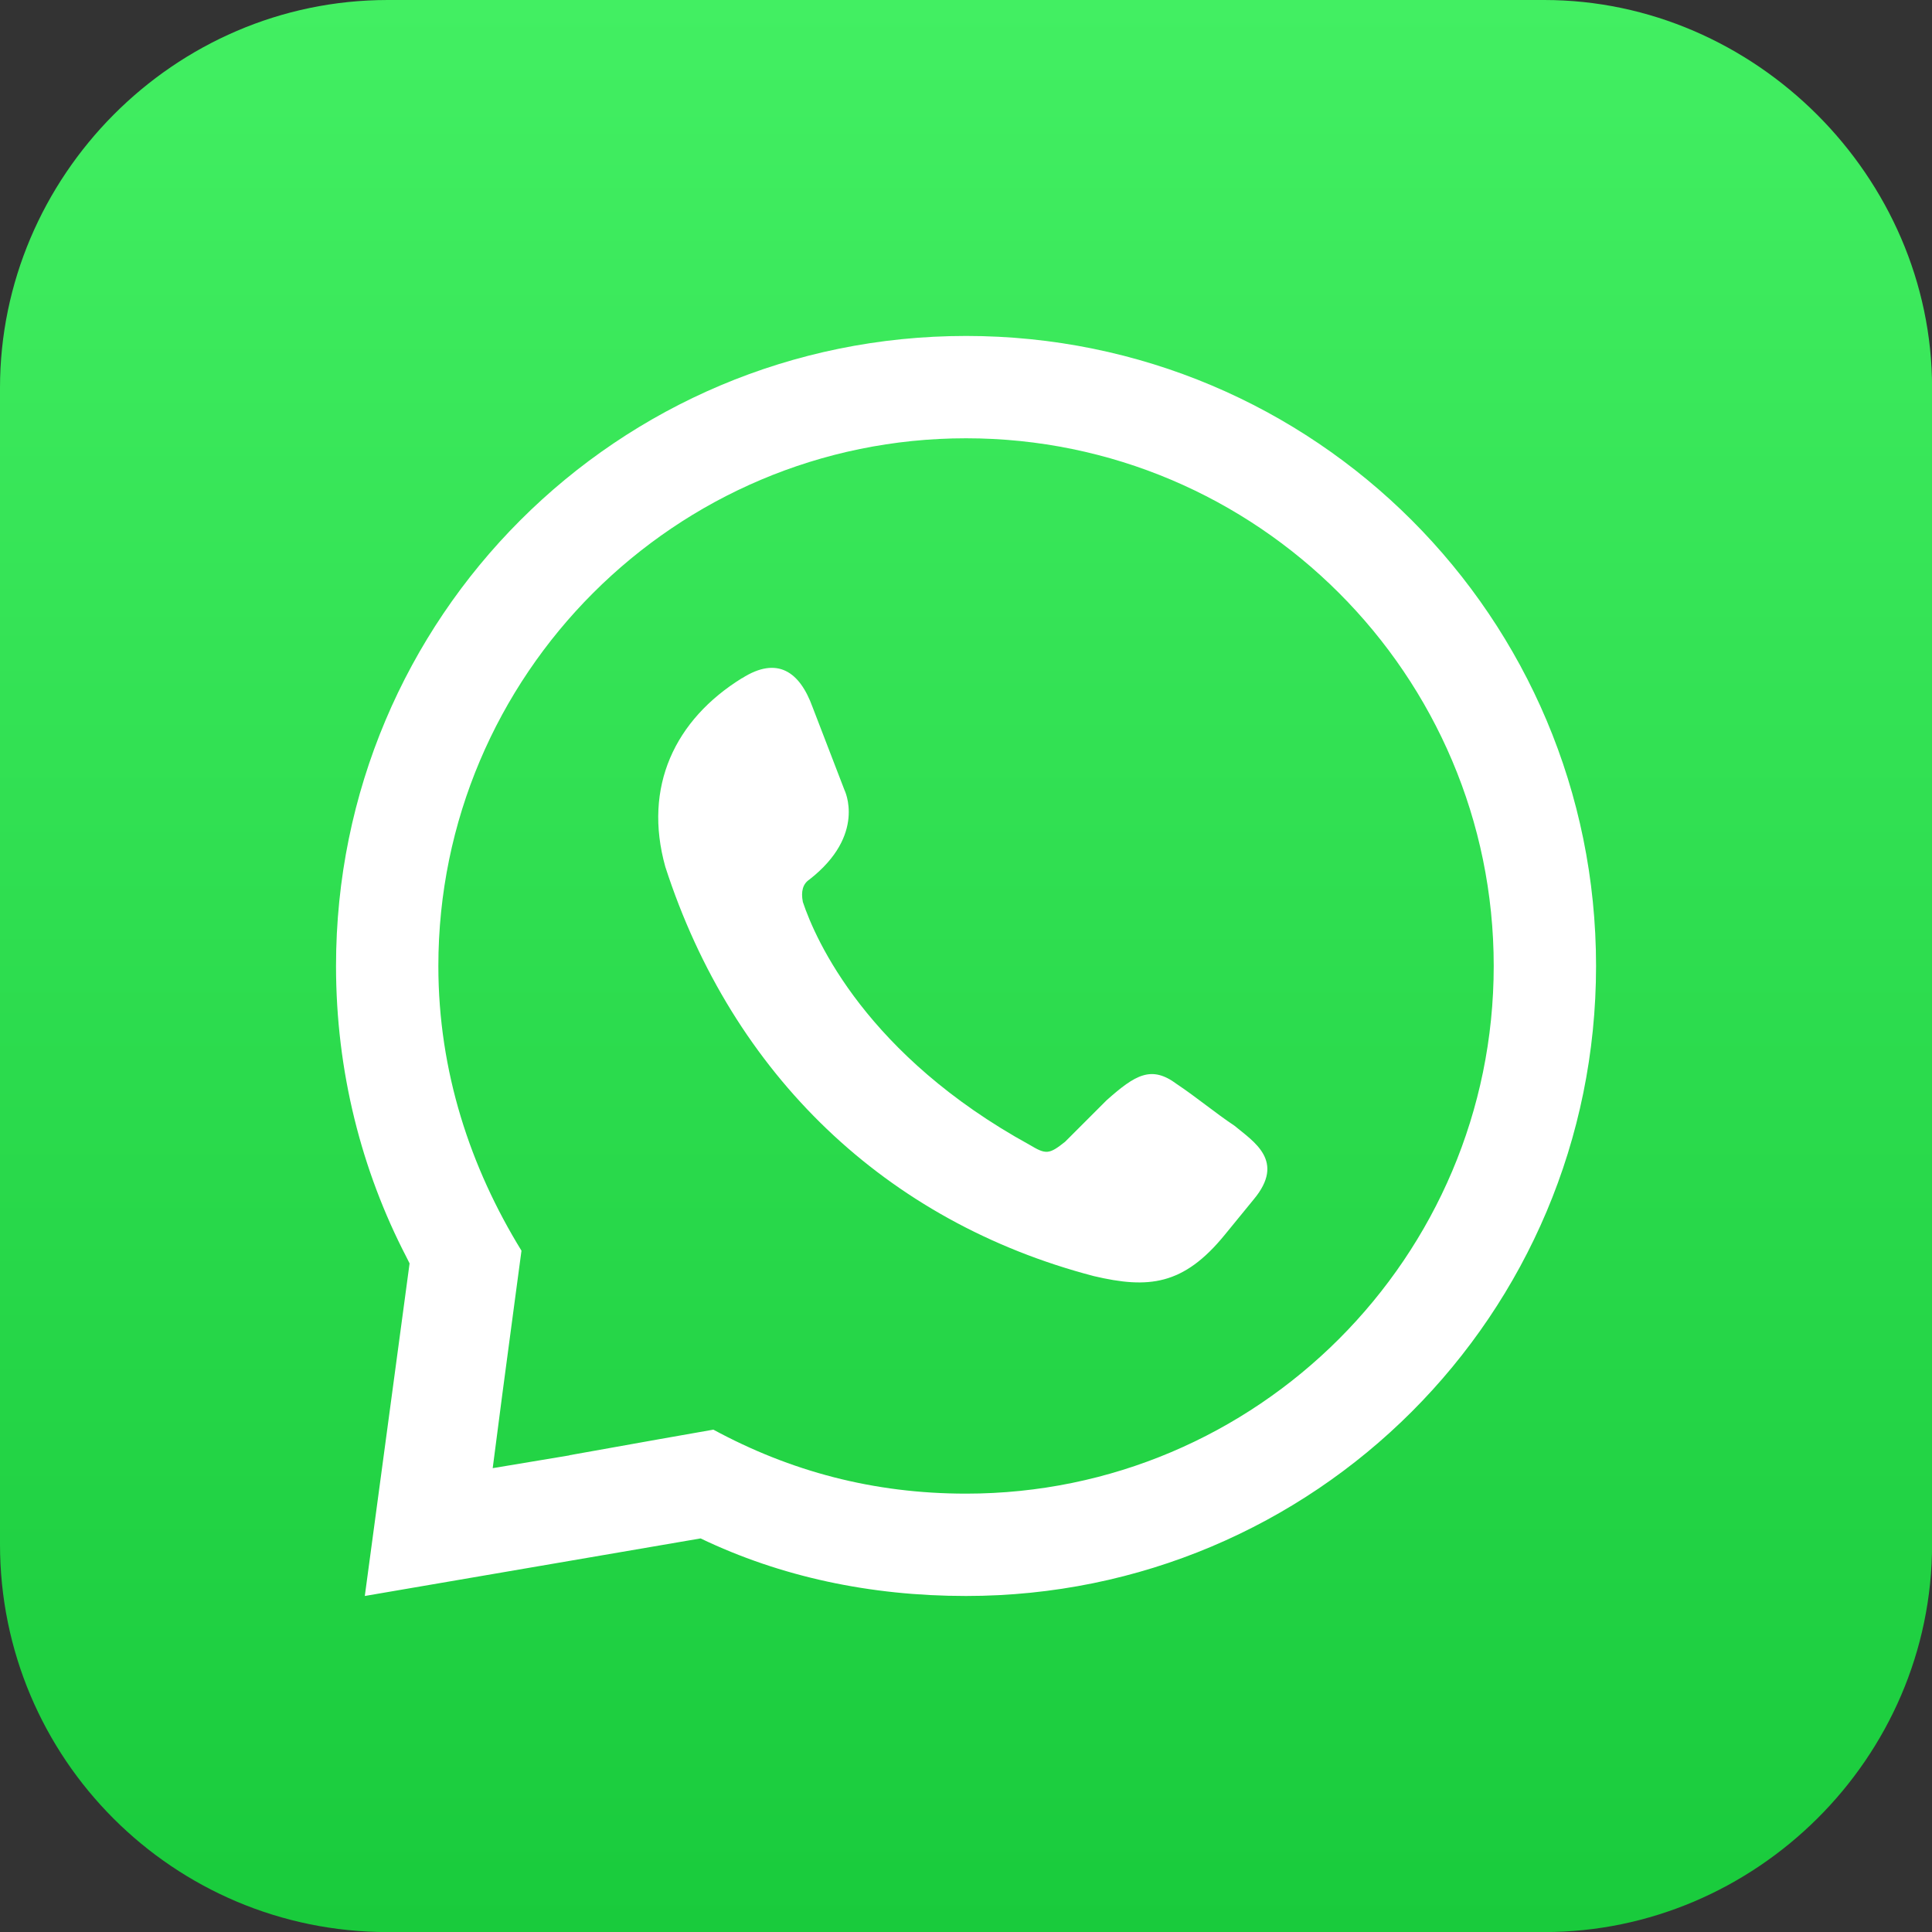
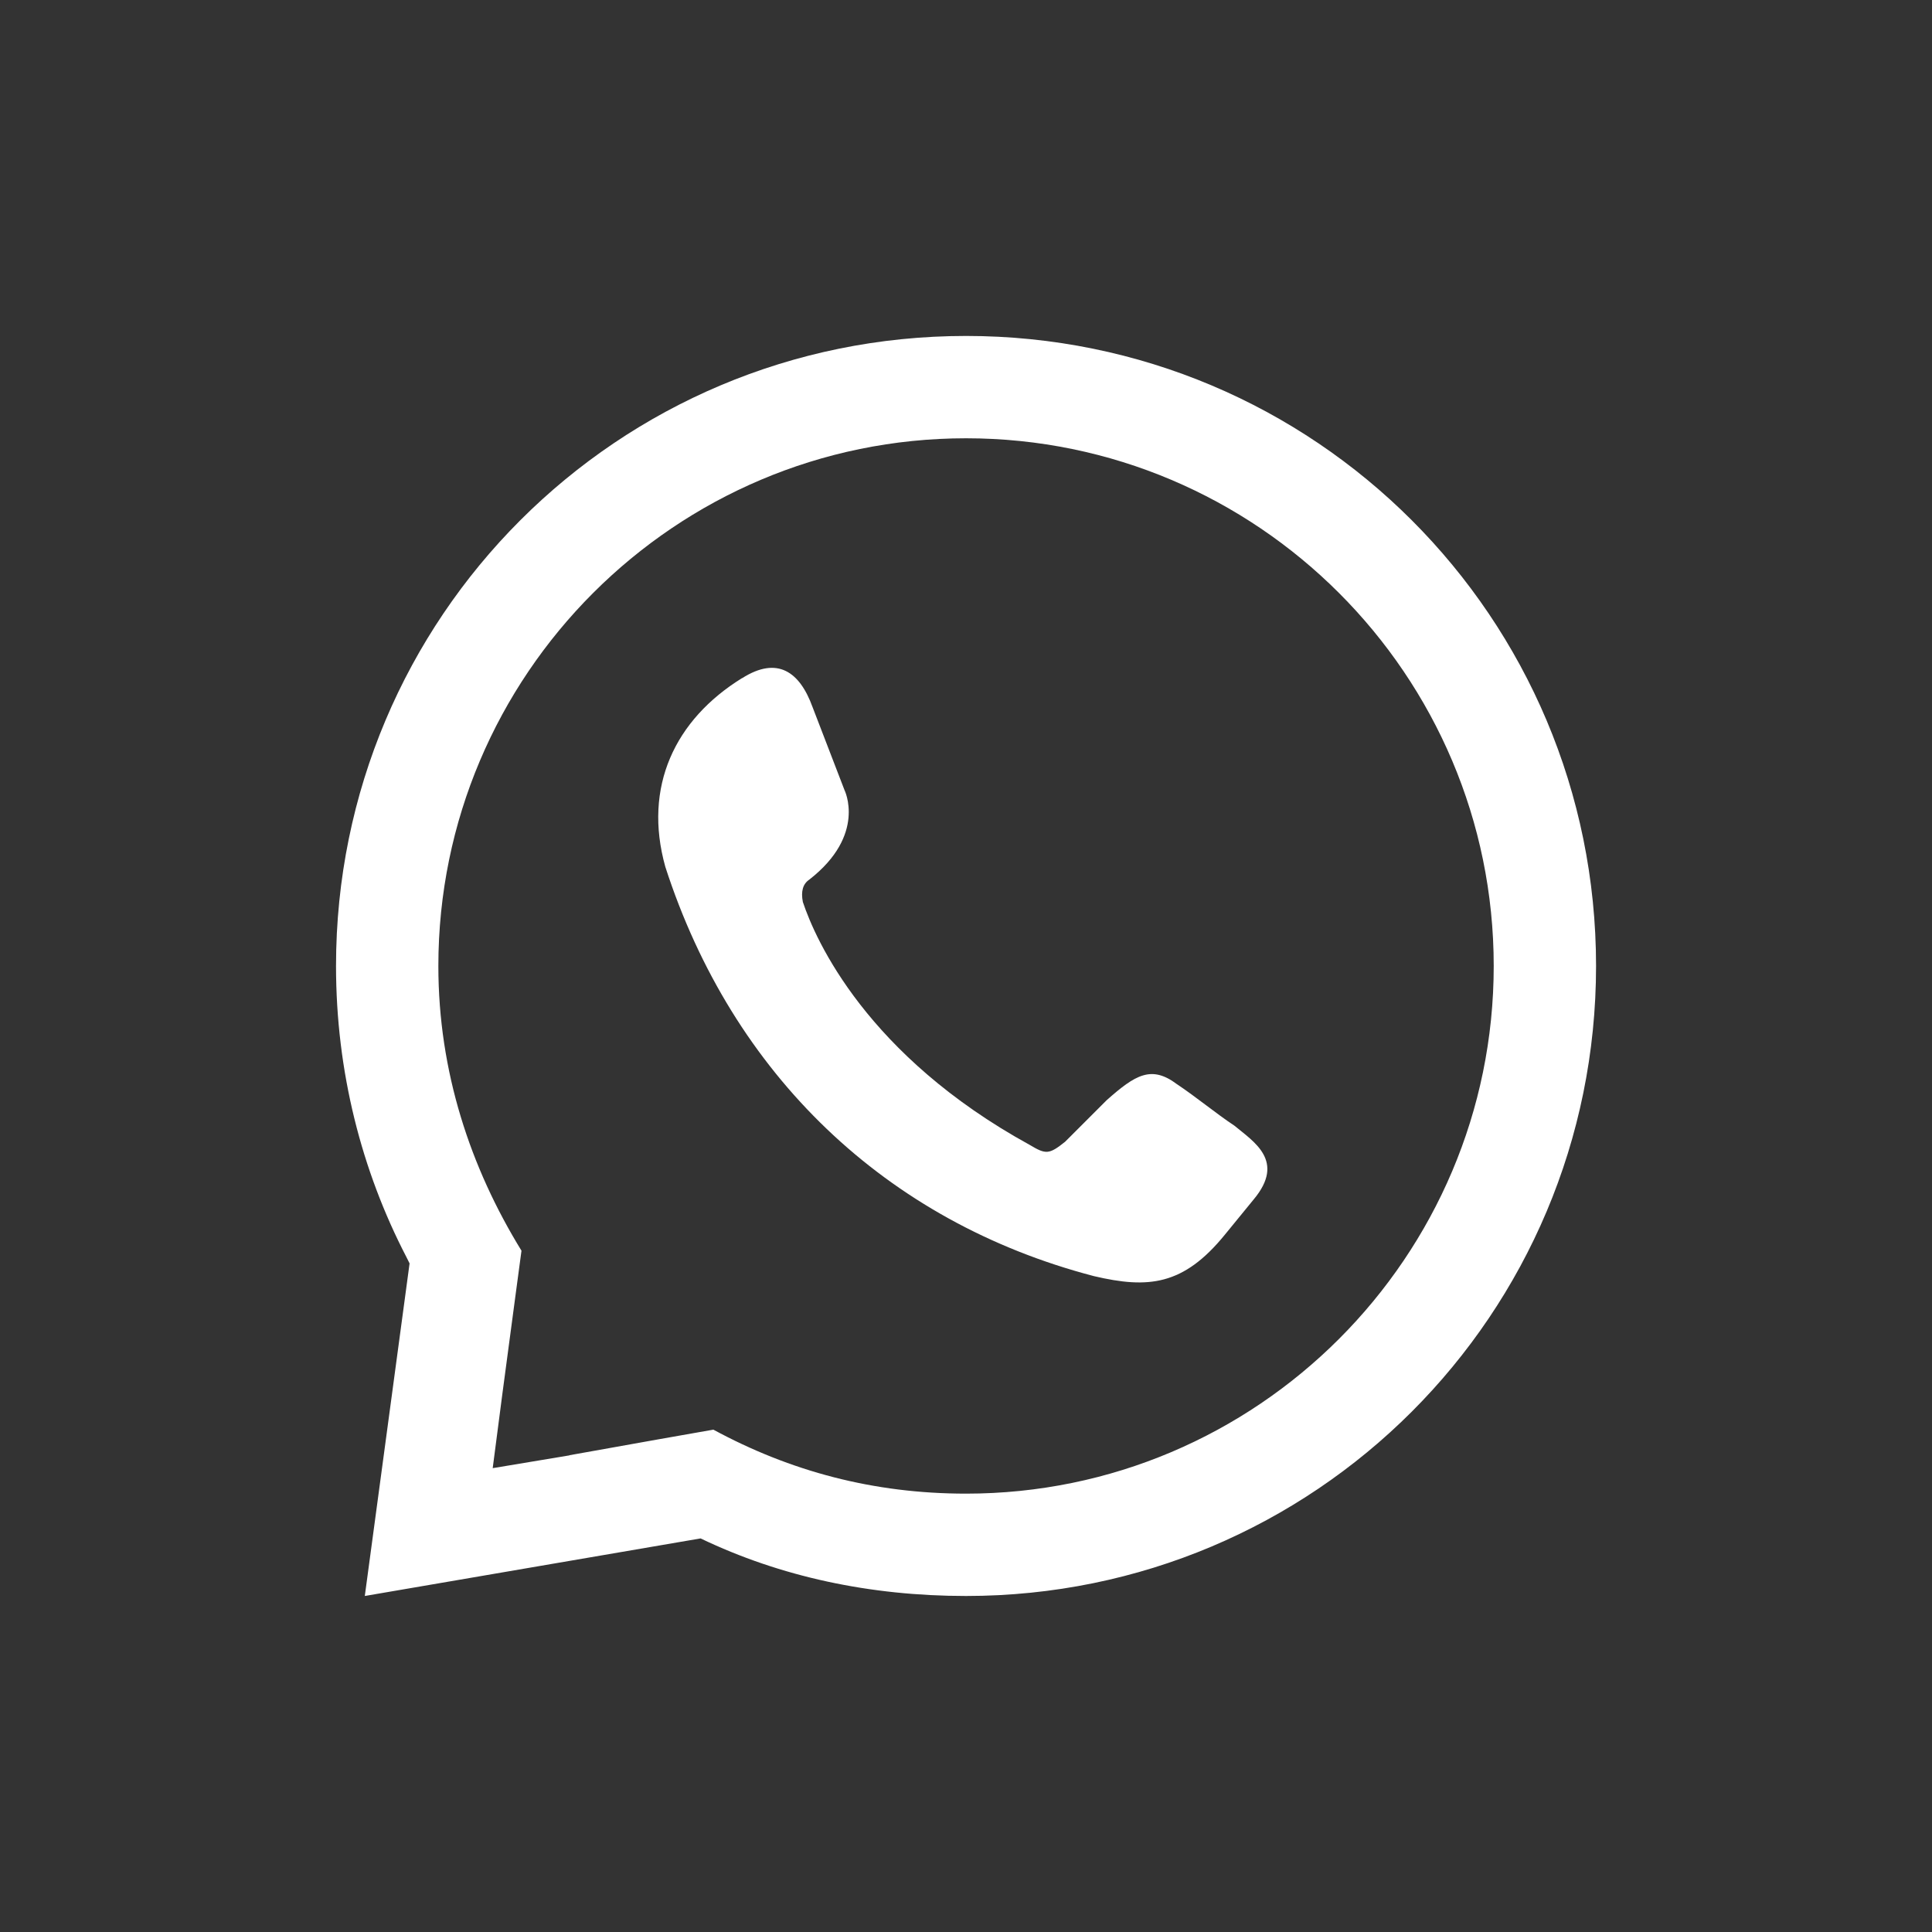
<svg xmlns="http://www.w3.org/2000/svg" id="Layer_1" data-name="Layer 1" viewBox="0 0 246.37 246.37">
  <rect x="0" y="0" width="246.37" height="246.37" fill="#333333" stroke="none" />
  <defs>
    <style>
      .cls-1 {
        fill: #fff;
      }

      .cls-1, .cls-2 {
        fill-rule: evenodd;
      }

      .cls-2 {
        fill: url(#linear-gradient);
      }
    </style>
    <linearGradient id="linear-gradient" x1="123.19" y1="0" x2="123.19" y2="246.37" gradientUnits="userSpaceOnUse">
      <stop offset="0" stop-color="#42ef62" />
      <stop offset="1" stop-color="#19cb3c" />
    </linearGradient>
  </defs>
-   <path class="cls-2" d="M49.45,0H196.93c26.89,0,49.45,22.56,49.45,49.45V196.93c0,27.33-22.56,49.45-49.45,49.45H49.45c-27.33,0-49.45-22.12-49.45-49.45V49.45C0,22.56,22.12,0,49.45,0h0Z" />
  <path class="cls-1" d="M94.64,86.48c4.49-2.85,7.34-.82,8.97,3.67l4.08,10.6s2.85,5.71-4.49,11.42q-1.22,.82-.82,2.85c1.63,4.89,8.16,19.58,28.95,30.99,2.04,1.22,2.45,1.22,4.49-.41,1.63-1.63,3.67-3.67,5.3-5.3,3.67-3.26,5.71-4.49,8.97-2.04,2.45,1.63,4.89,3.67,7.34,5.3,2.45,2.04,6.53,4.49,2.45,9.38l-3.67,4.49c-5.3,6.52-9.79,6.93-16.72,5.3-26.51-6.93-46.08-25.69-54.65-52.2-2.85-10.2,1.22-18.76,9.79-24.06h0Zm28.55-43.64c44.45,0,80.34,35.89,80.34,80.34s-35.89,80.34-80.34,80.34c-12.23,0-23.65-2.45-33.85-7.34l-42.82,7.34,5.71-42.41-.41-.82c-5.71-11.01-8.97-23.65-8.97-37.11,0-44.45,35.89-80.34,80.34-80.34h0Zm-50.57,142.73l11.42-2.04,6.93-1.22c9.79,5.3,20.39,8.16,32.22,8.16,37.11,0,67.29-30.18,67.29-67.29s-30.18-67.29-67.29-67.29S55.9,86.08,55.9,123.19c0,13.46,4.08,25.69,10.6,36.3l-.82,6.12-1.63,12.23-1.22,9.38,9.79-1.63Z" />
</svg>